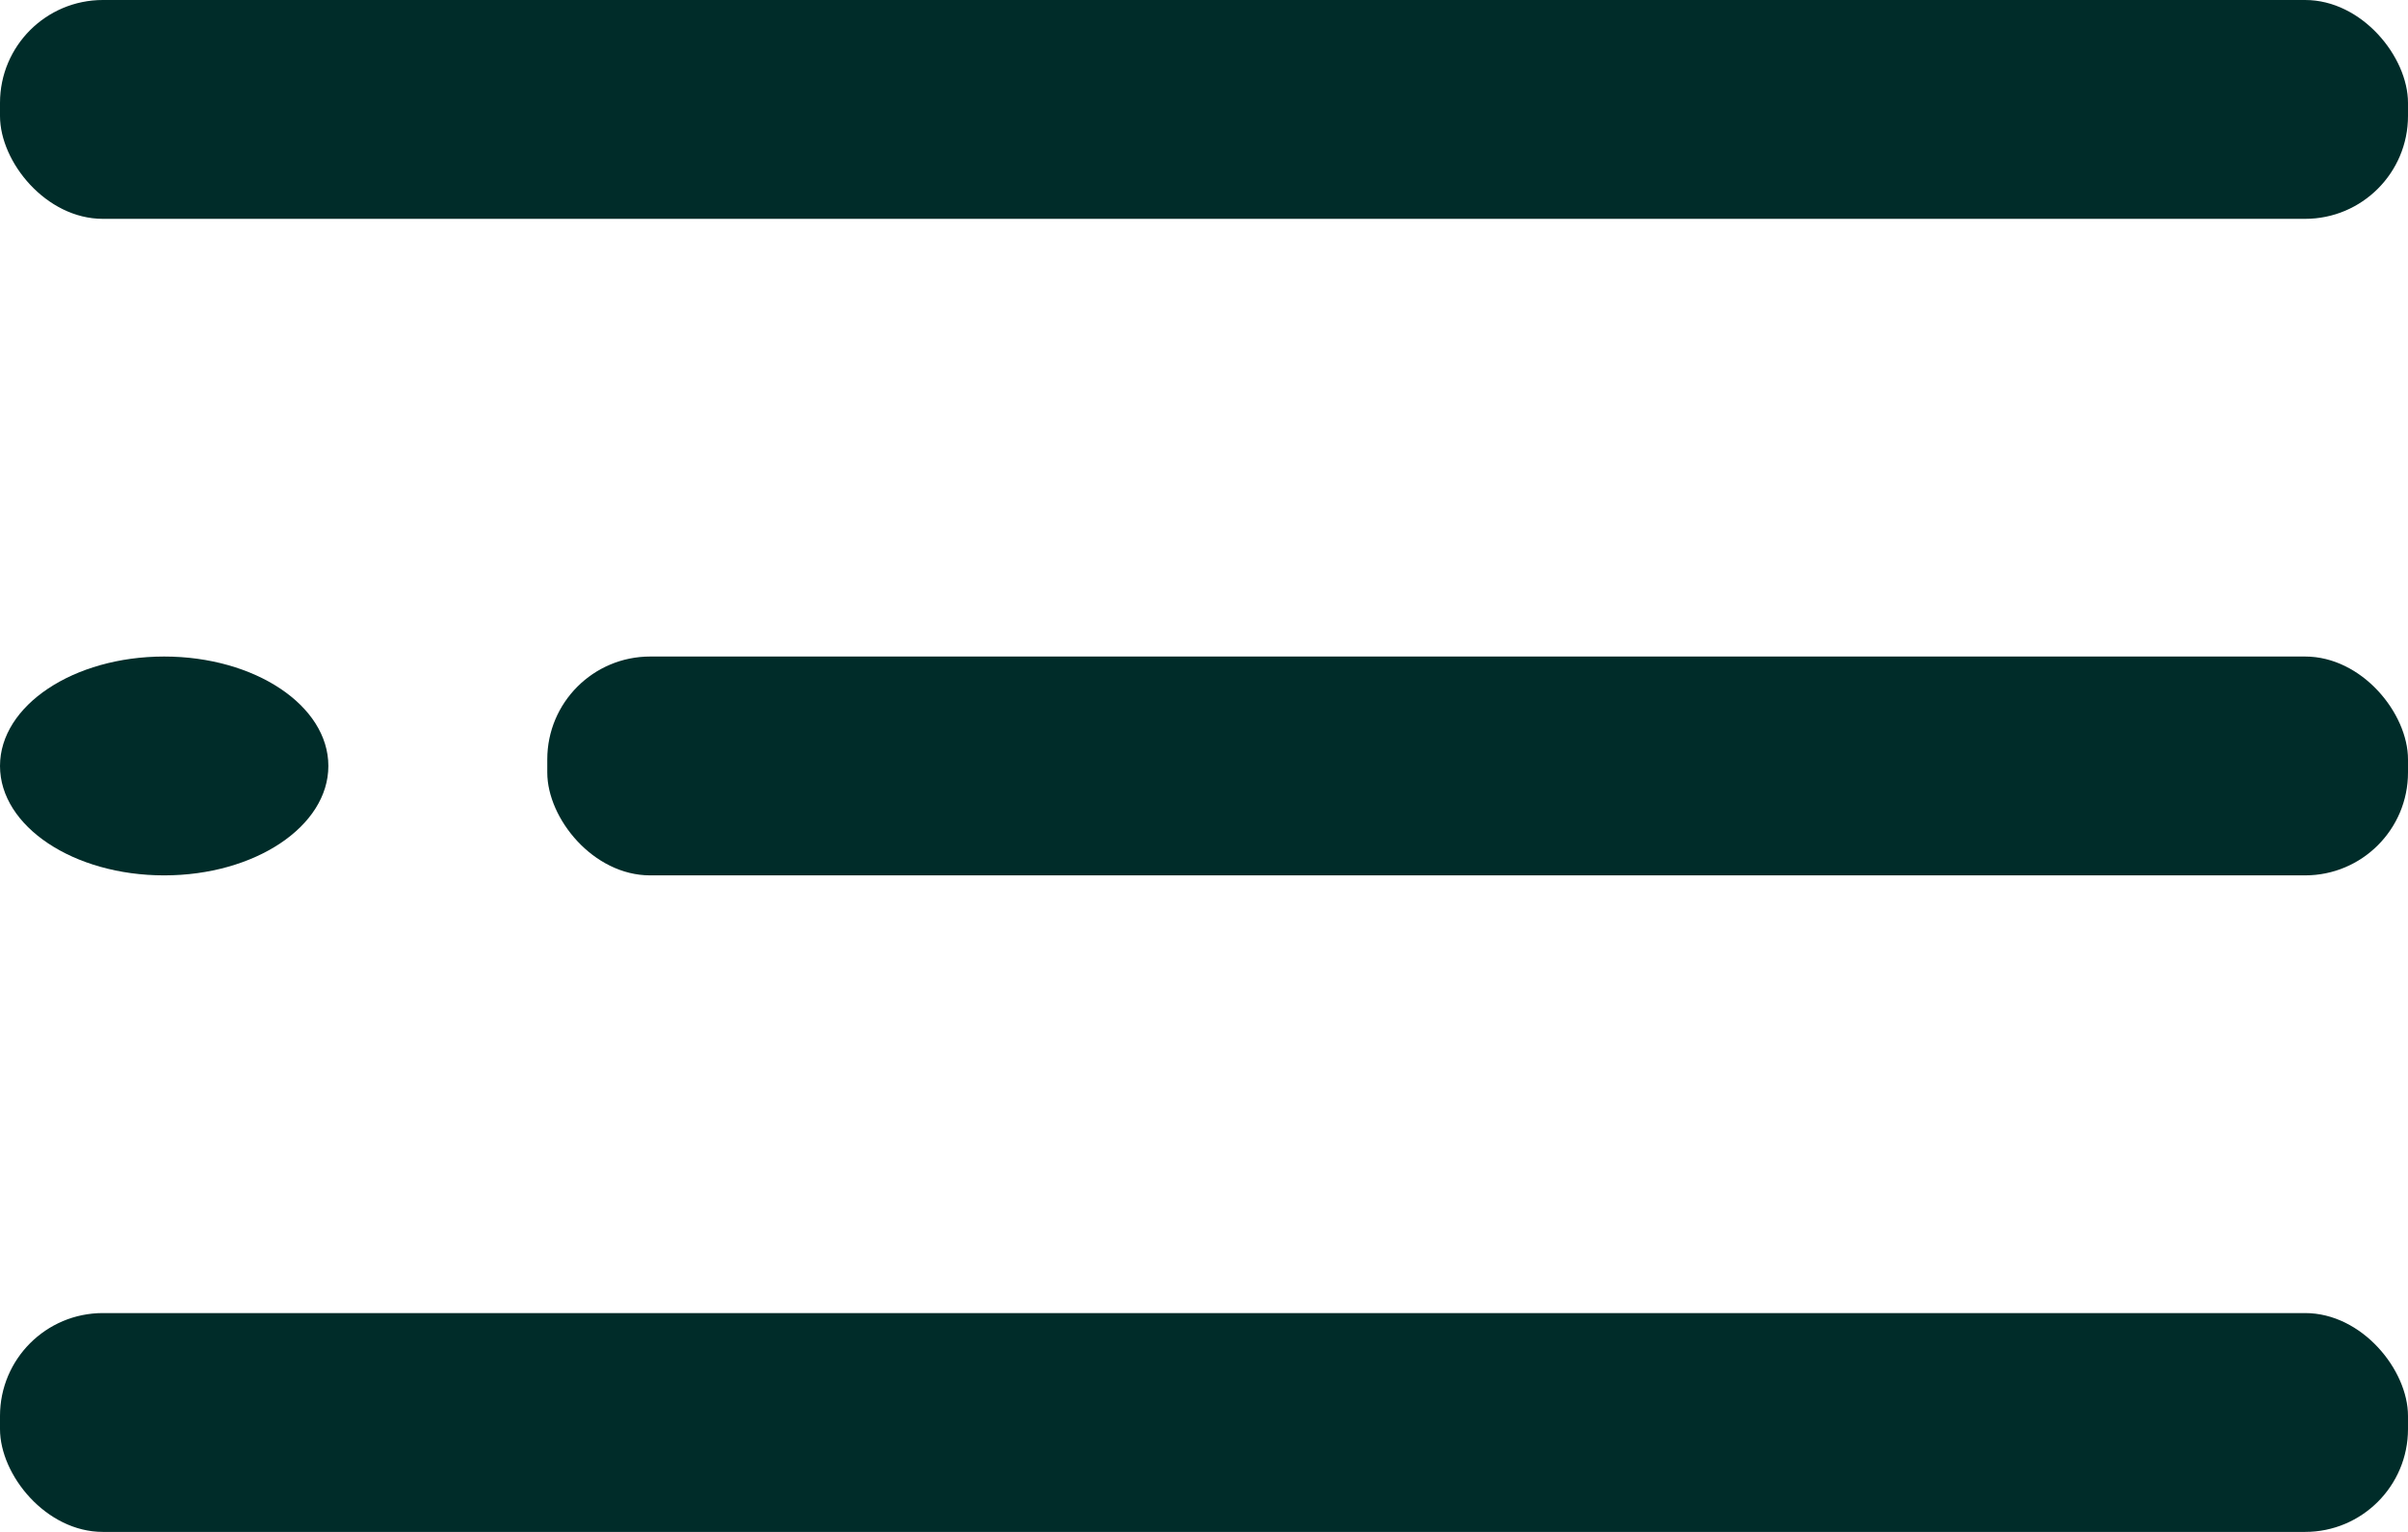
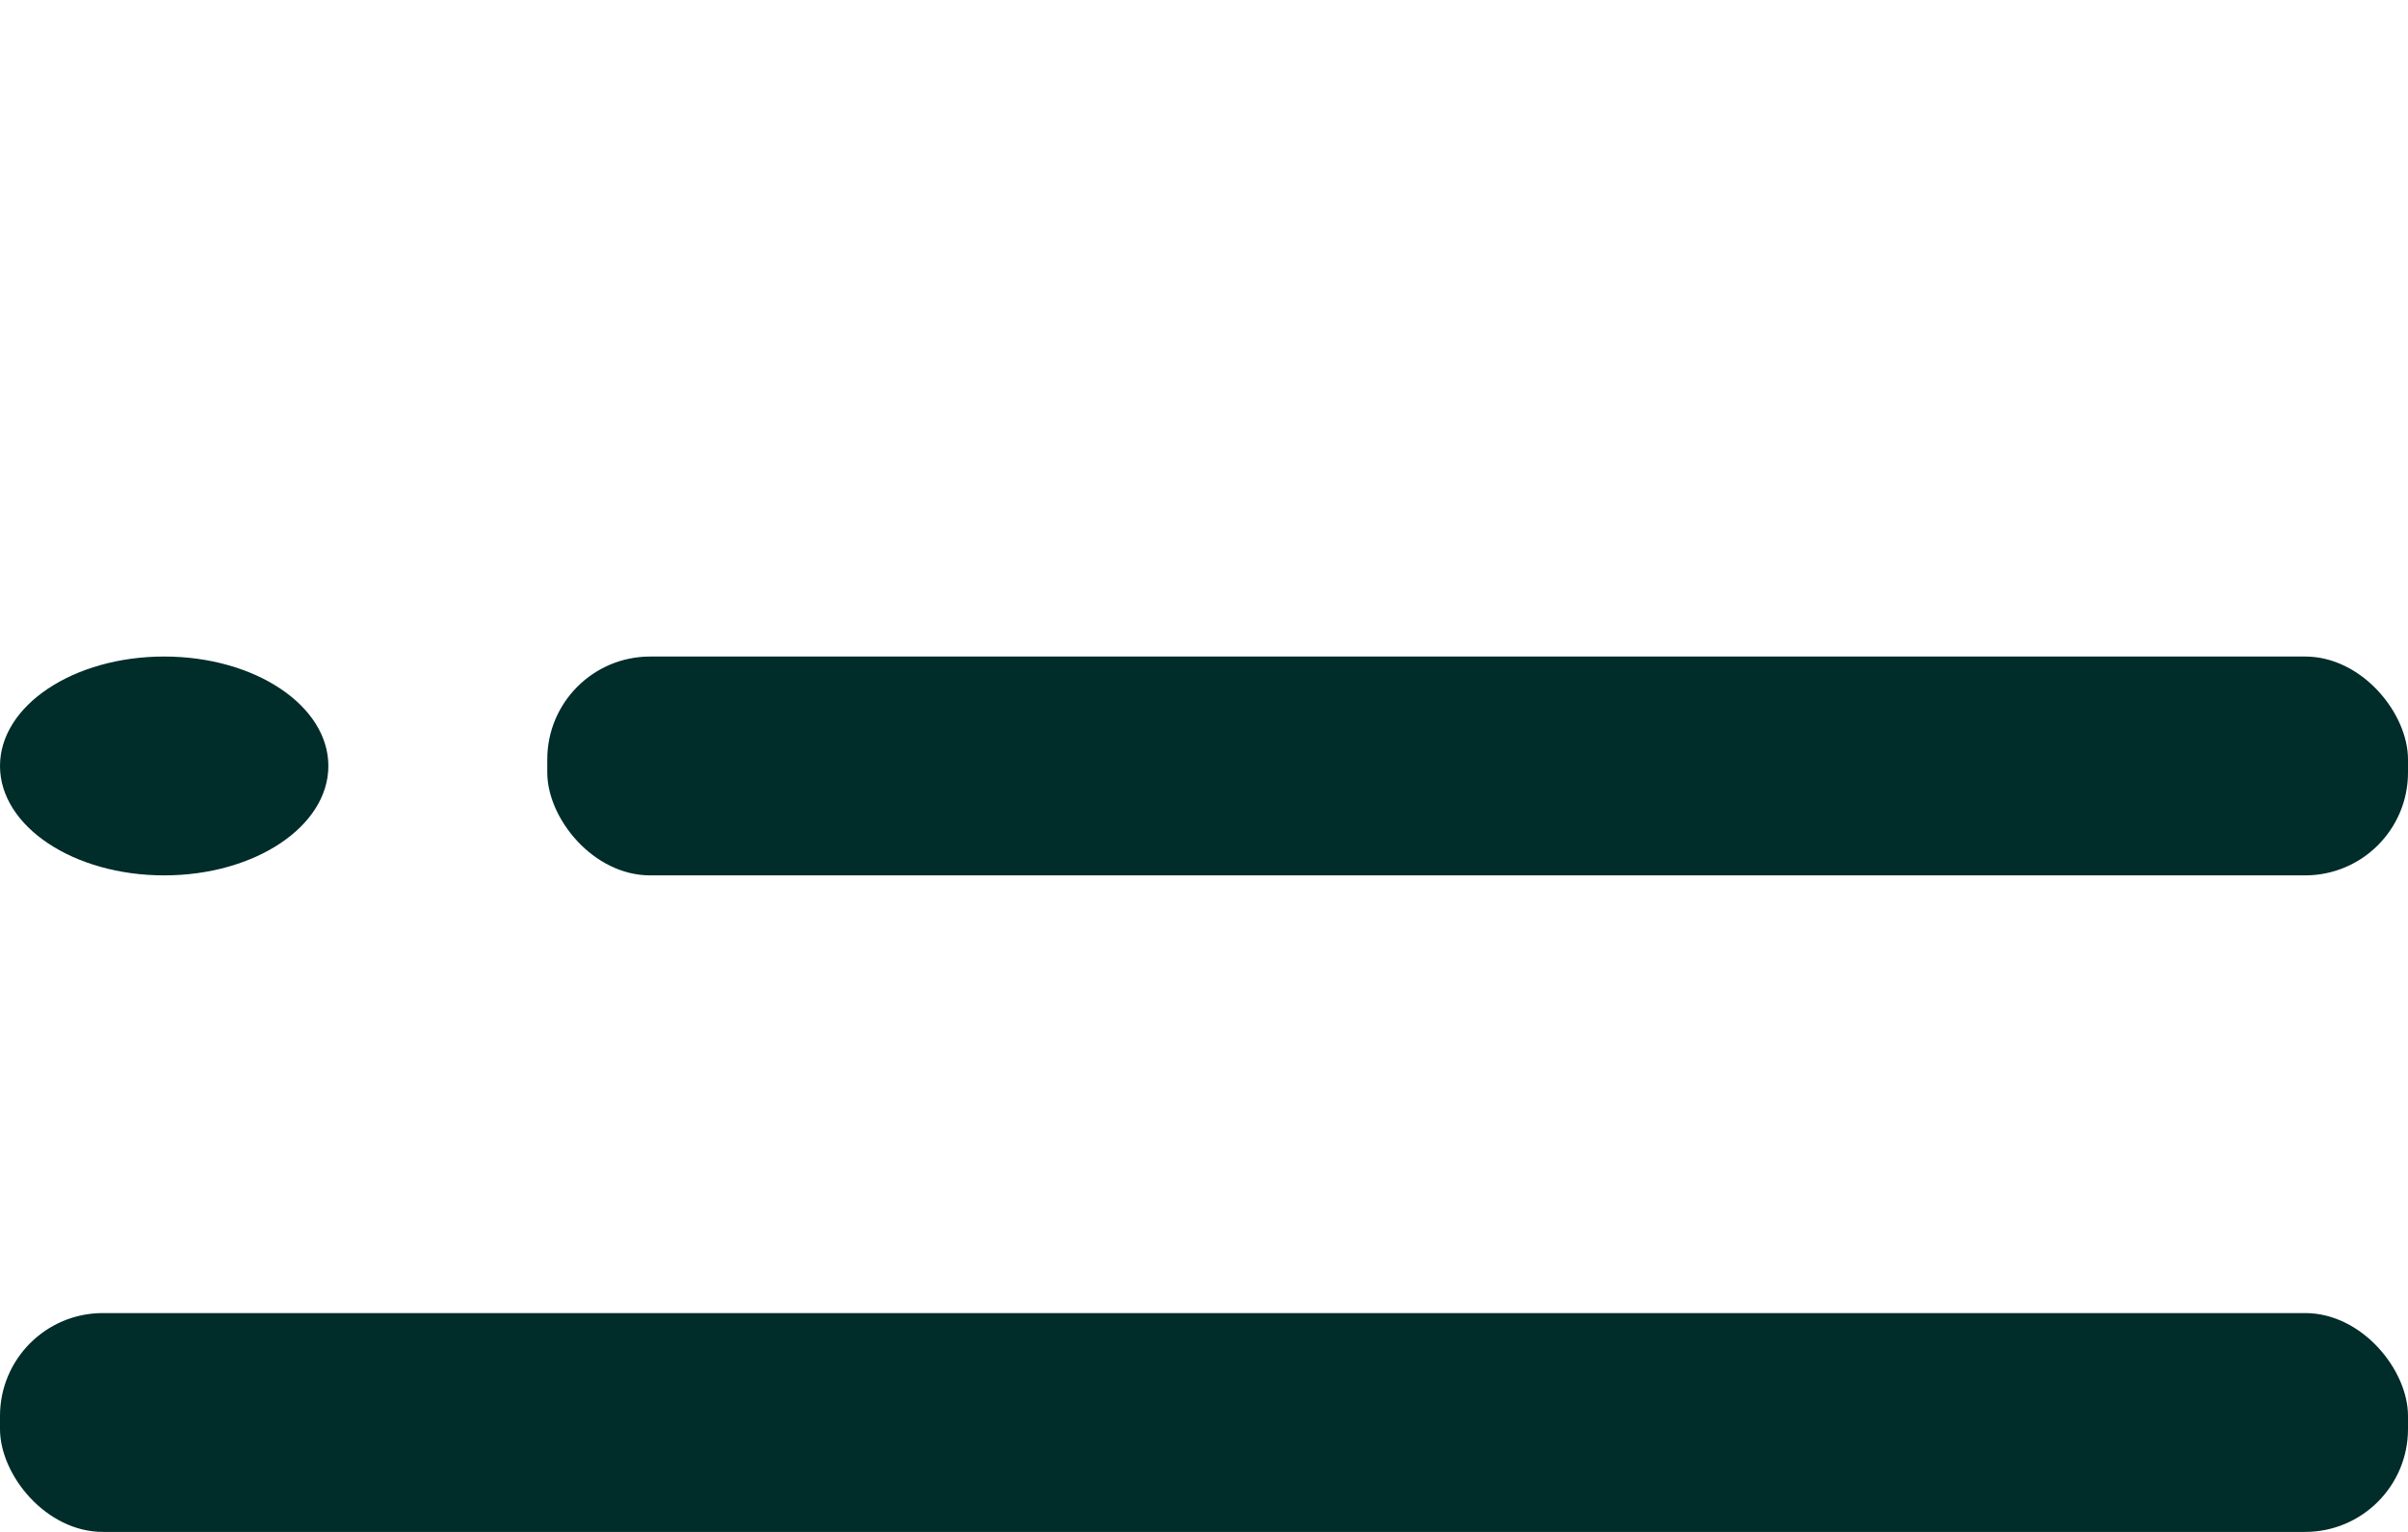
<svg xmlns="http://www.w3.org/2000/svg" width="22" height="14" viewBox="0 0 22 14">
  <g transform="translate(0.252)">
    <ellipse cx="1.5" cy="1" rx="1.5" ry="1" transform="translate(-0.252 6)" fill="#002c29" />
    <rect width="17" height="2" rx="0.94" transform="translate(4.748 6)" fill="#002c29" />
    <rect width="22" height="2" rx="0.94" transform="translate(-0.252 12)" fill="#002c29" />
-     <rect width="22" height="2" rx="0.94" transform="translate(-0.252)" fill="#002c29" />
  </g>
</svg>